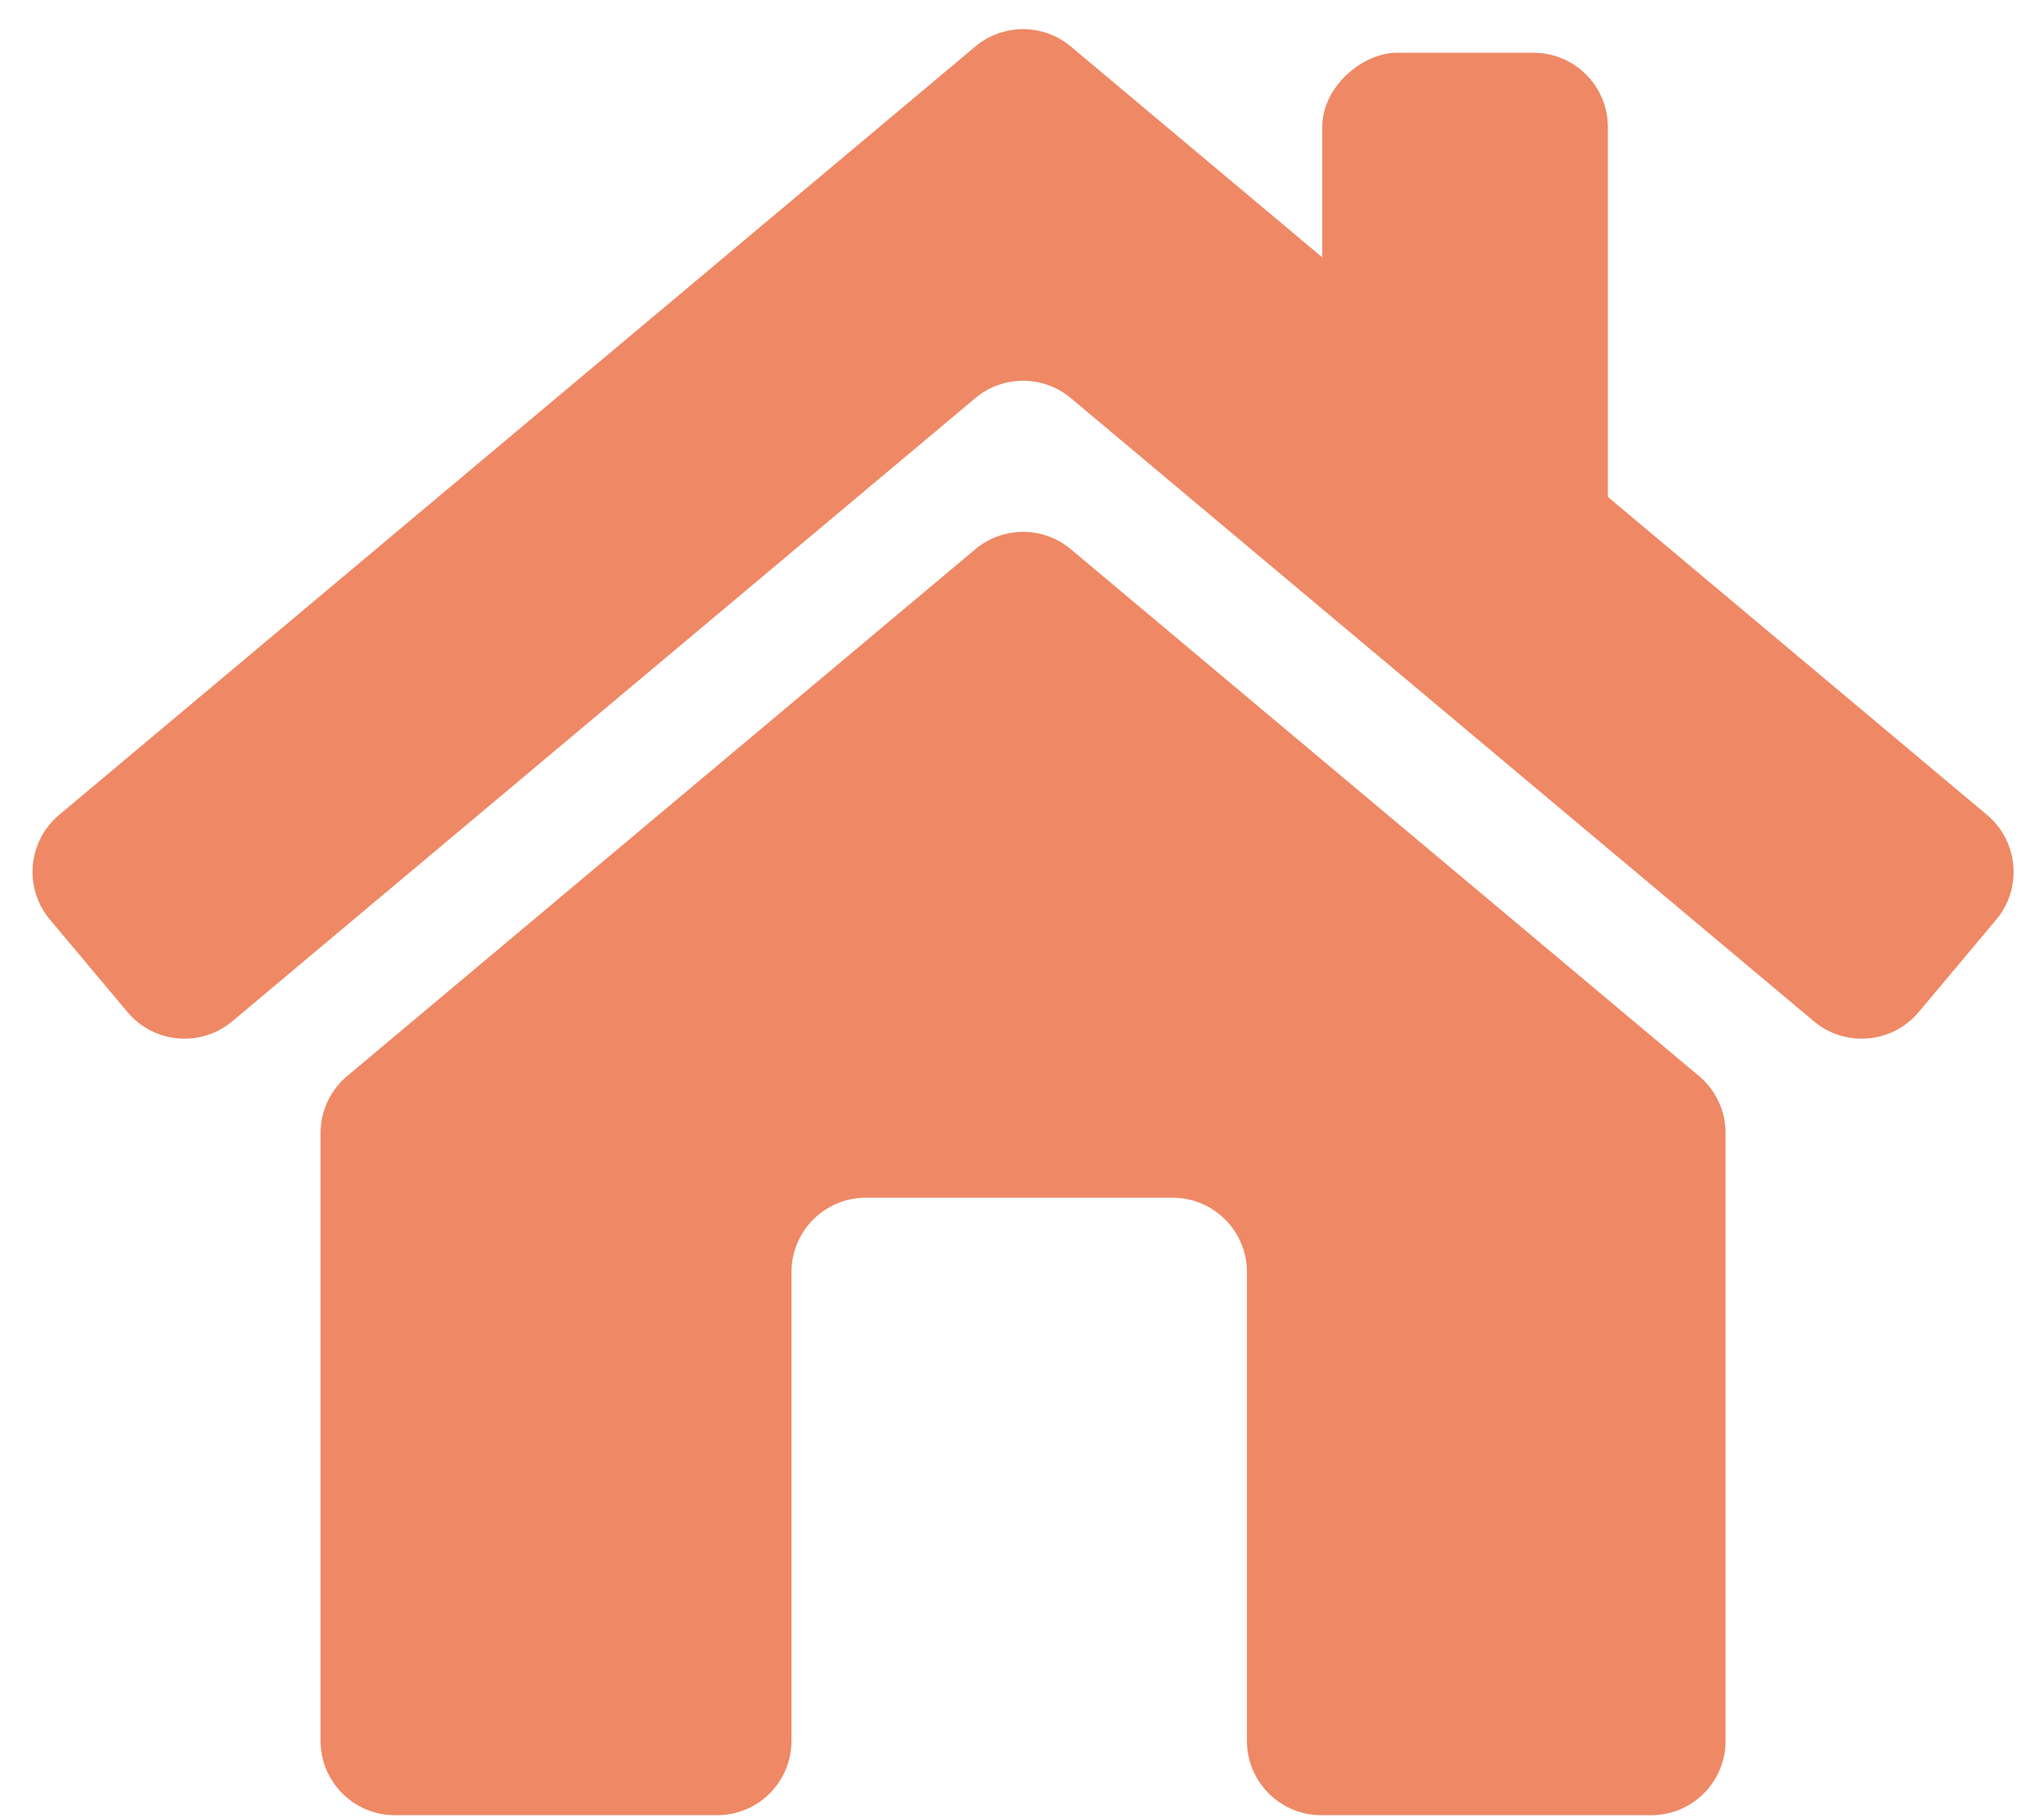
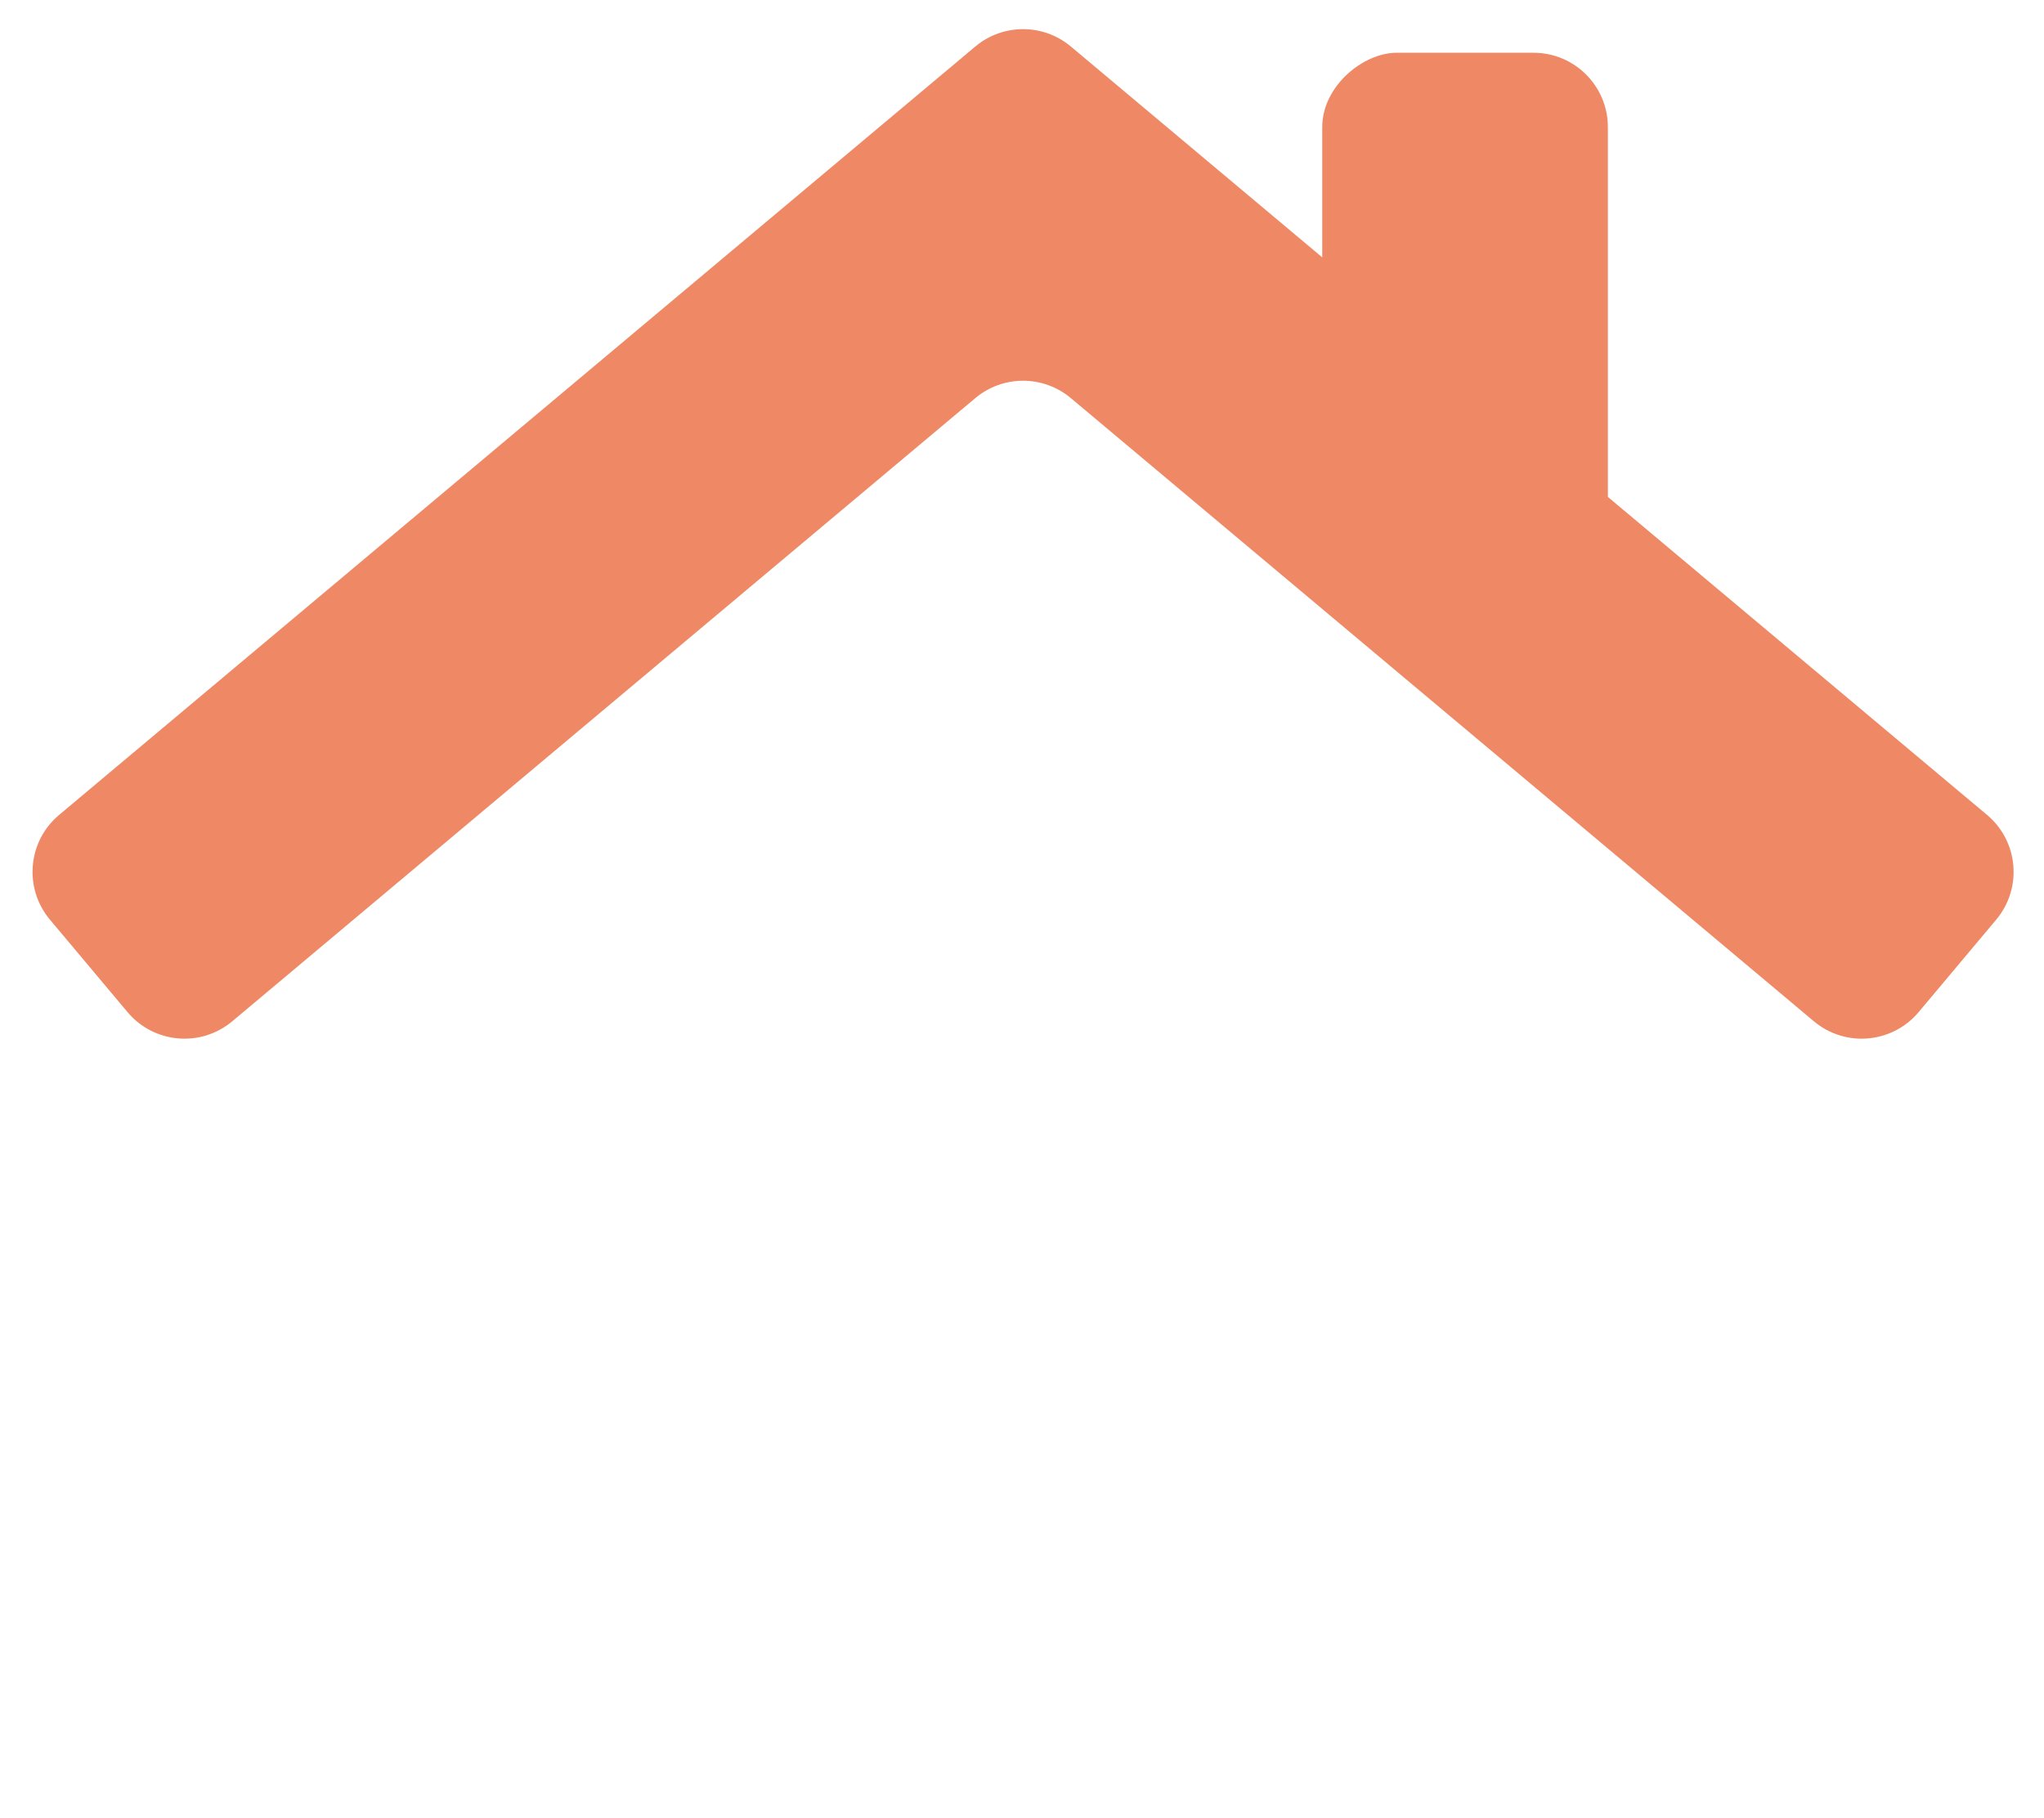
<svg xmlns="http://www.w3.org/2000/svg" width="154" height="137" viewBox="0 0 154 137" fill="none">
  <rect x="99.621" y="45.853" width="41.877" height="21.52" rx="5.602" transform="rotate(-90 99.621 45.853)" fill="#EF8865" />
  <path d="M3.762 69.301C1.774 66.931 2.084 63.397 4.454 61.409L73.481 3.506C75.563 1.76 78.599 1.76 80.681 3.506L149.708 61.409C152.078 63.397 152.388 66.931 150.4 69.301L144.555 76.269C142.566 78.639 139.033 78.949 136.663 76.961L80.681 30.001C78.599 28.254 75.563 28.254 73.481 30.001L17.499 76.961C15.129 78.949 11.596 78.639 9.608 76.269L3.762 69.301Z" fill="#EF8865" />
-   <path d="M26.155 81.088C24.886 82.152 24.153 83.723 24.153 85.379V131.185C24.153 134.279 26.661 136.787 29.755 136.787H54.031C57.124 136.787 59.632 134.279 59.632 131.185V95.858C59.632 92.764 62.14 90.256 65.234 90.256H88.347C91.44 90.256 93.948 92.764 93.948 95.858V131.185C93.948 134.279 96.456 136.787 99.55 136.787H124.408C127.502 136.787 130.01 134.279 130.01 131.185V85.38C130.01 83.724 129.277 82.153 128.008 81.088L80.681 41.389C78.599 39.642 75.563 39.642 73.481 41.389L26.155 81.088Z" fill="#EF8865" />
</svg>